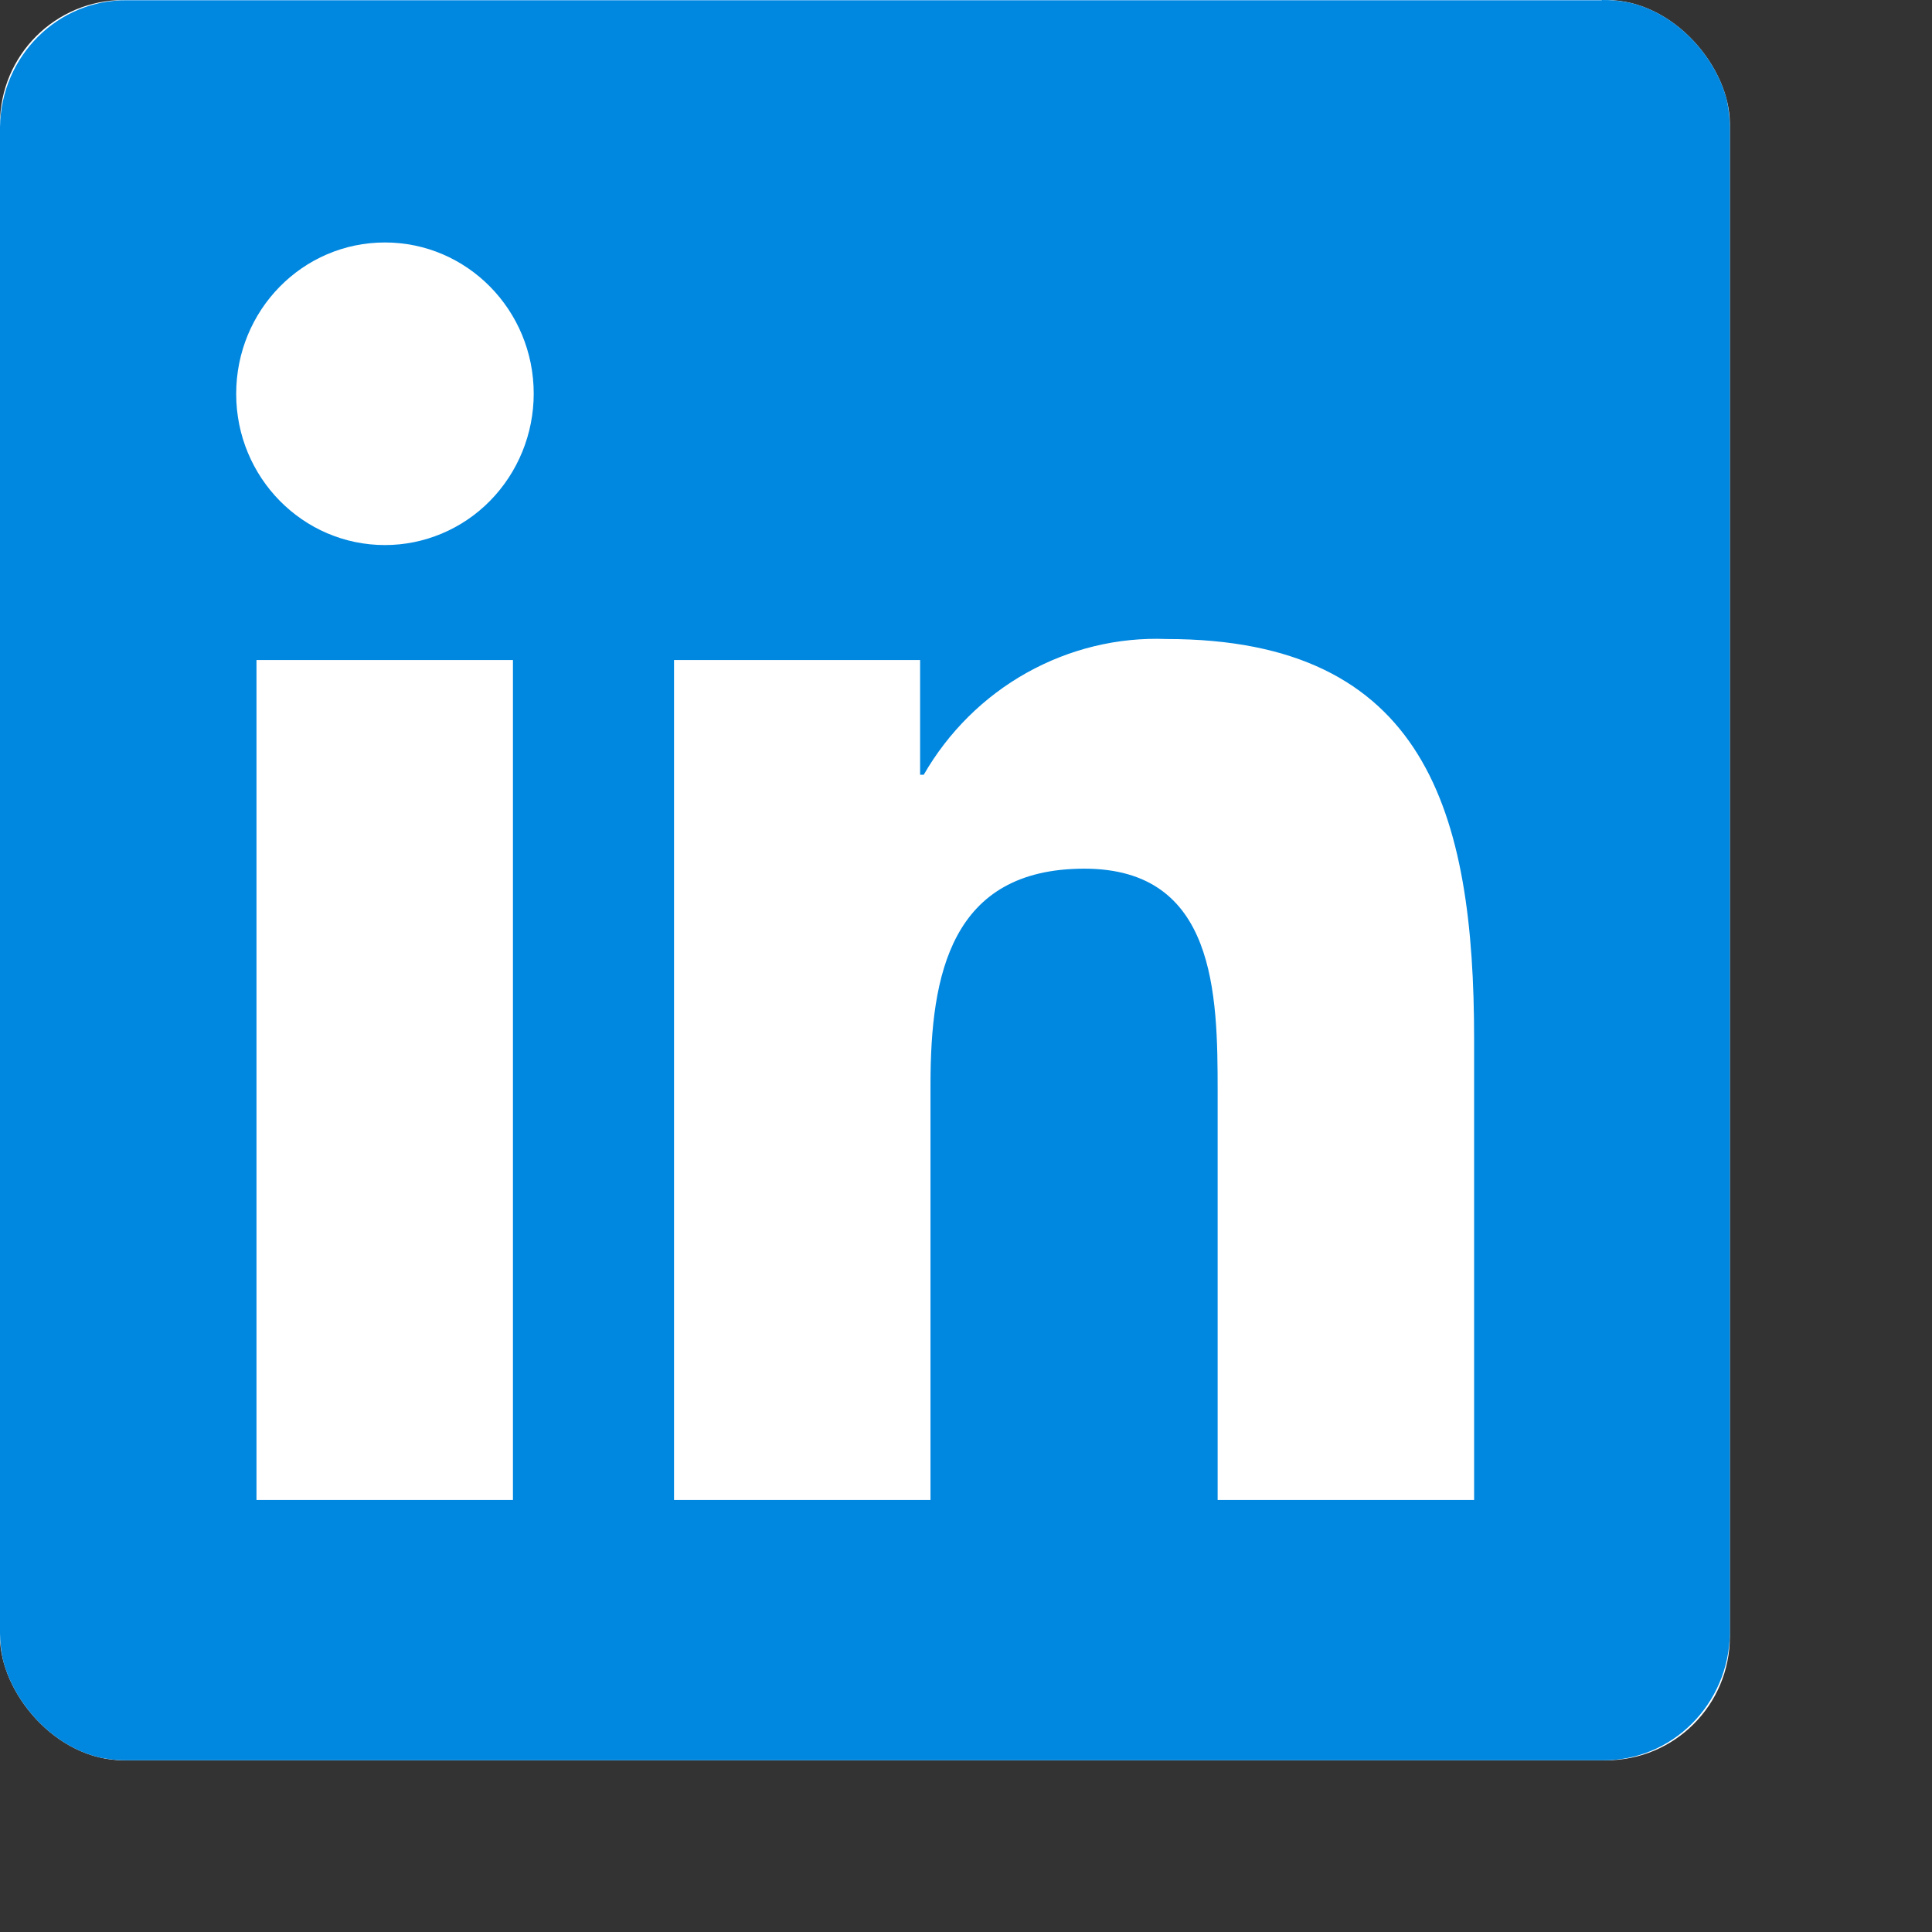
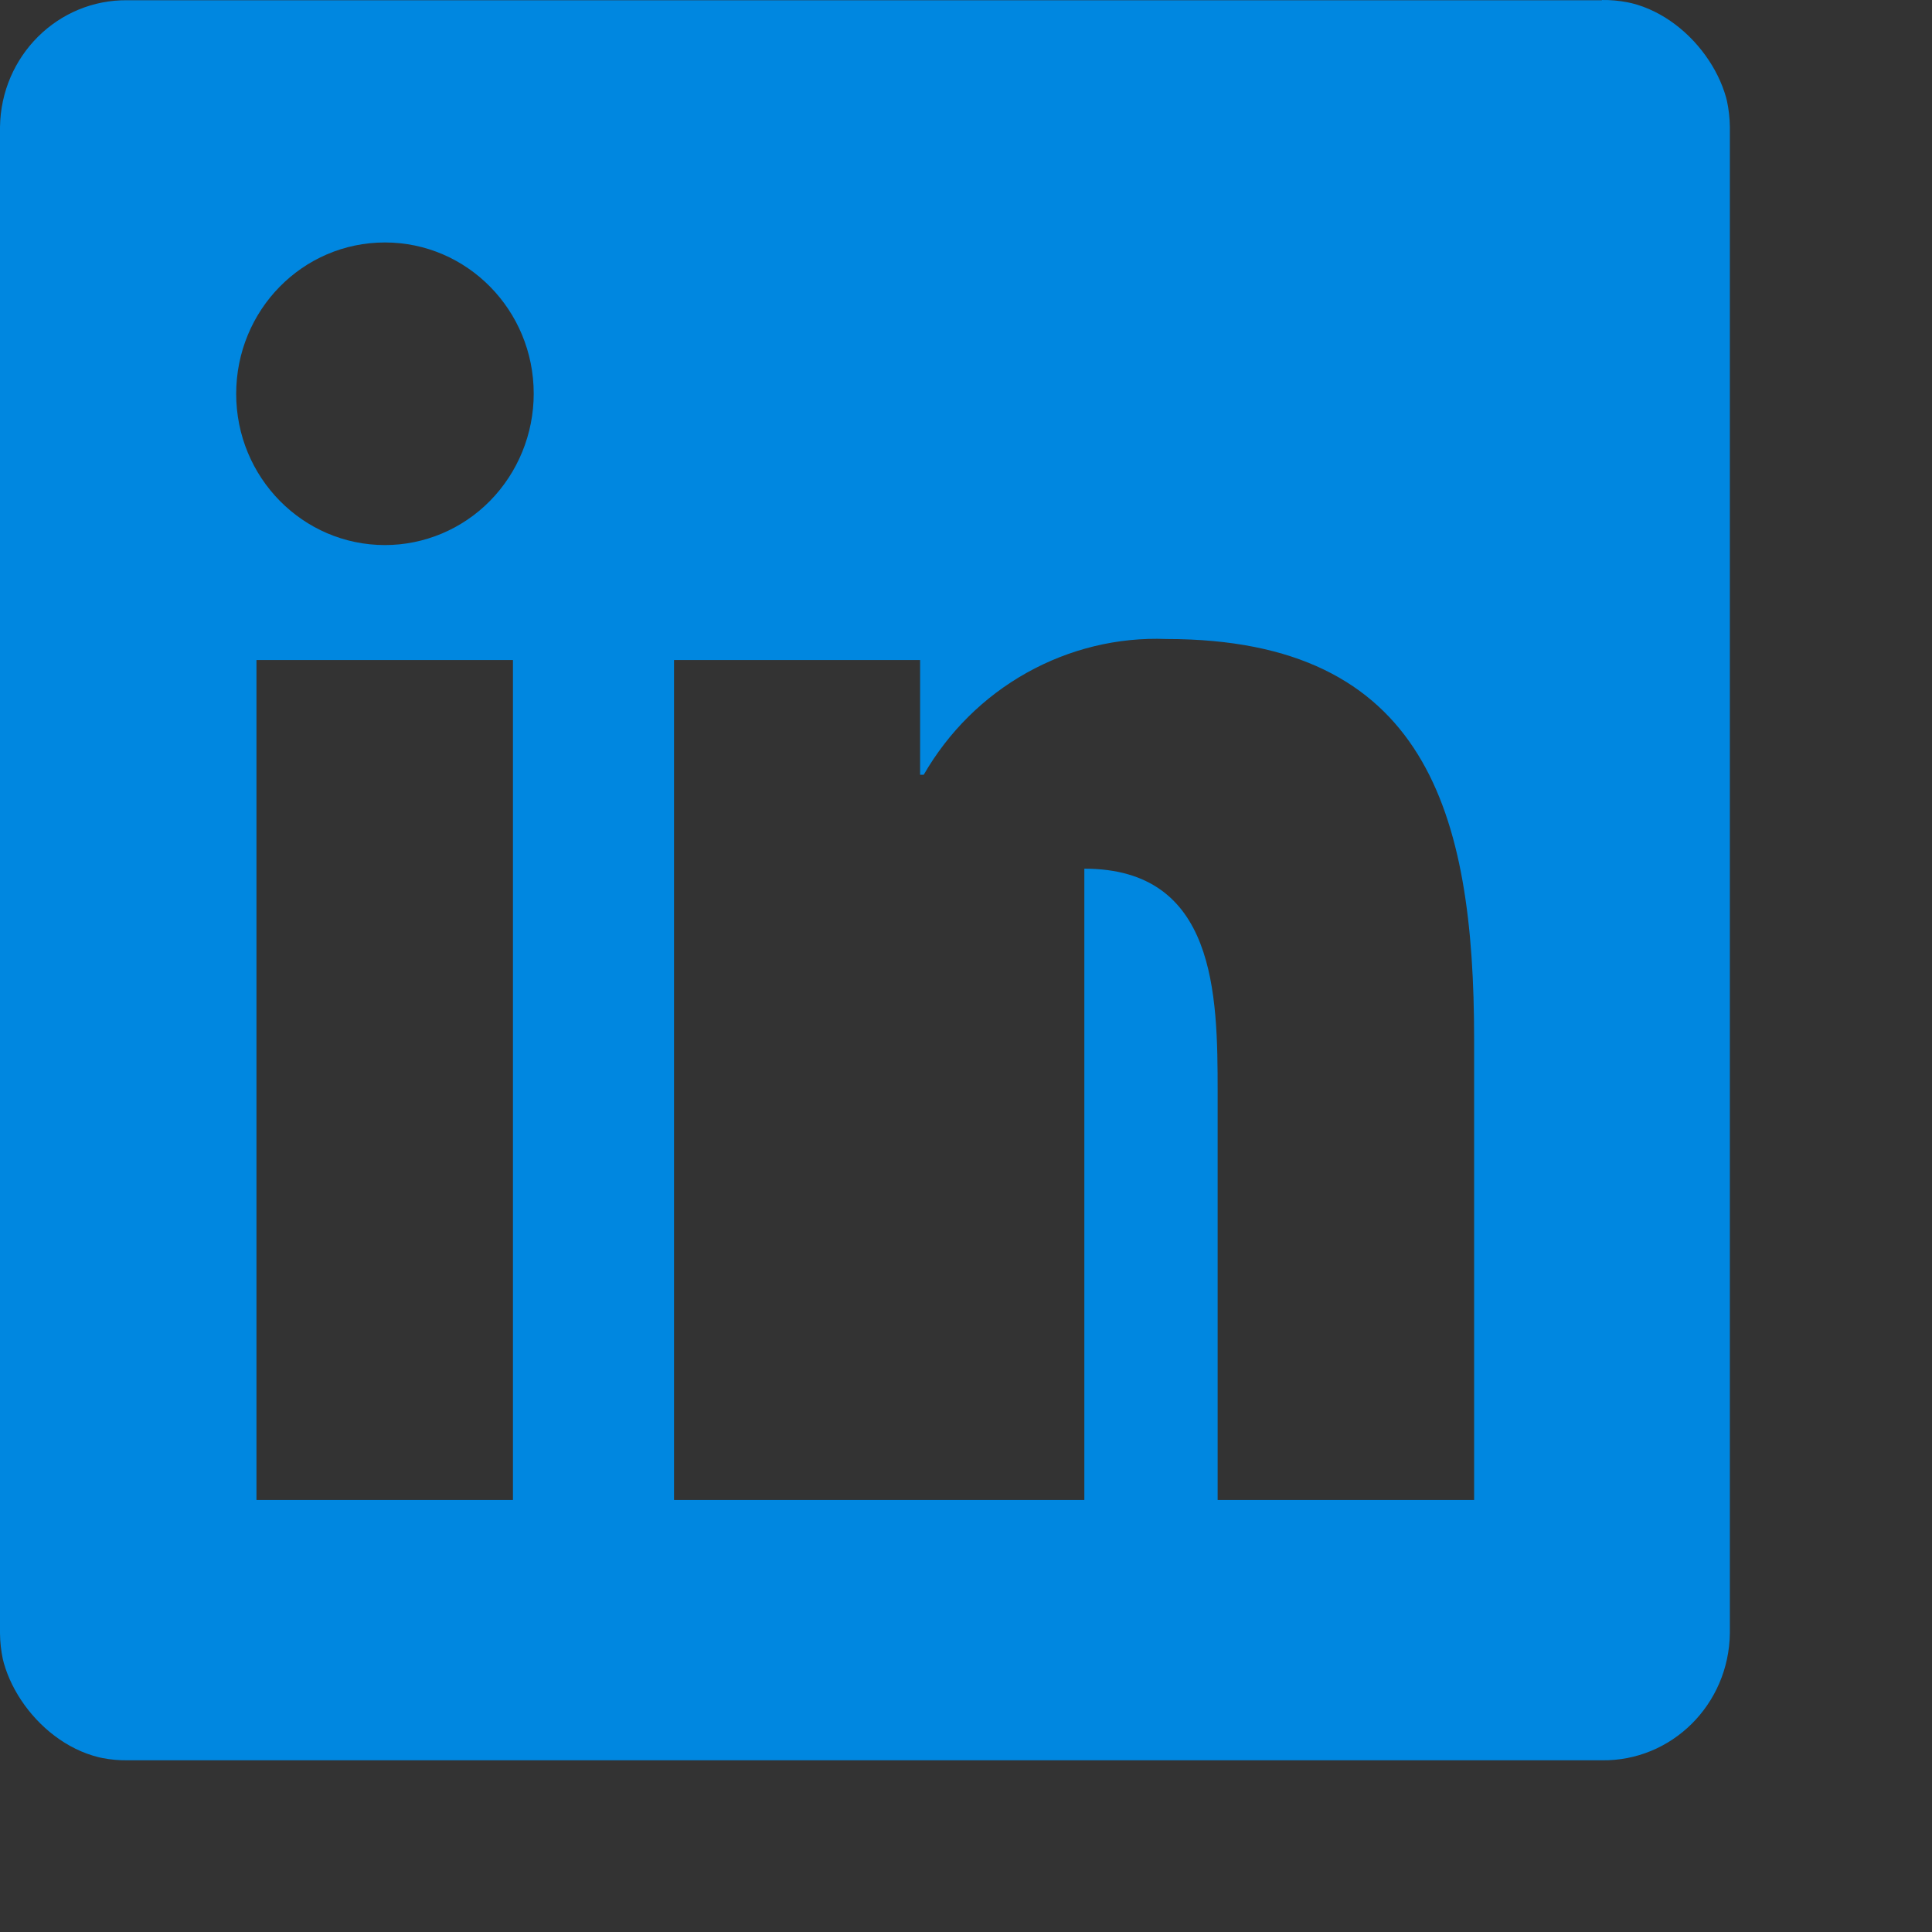
<svg xmlns="http://www.w3.org/2000/svg" fill="none" height="100%" overflow="visible" preserveAspectRatio="none" style="display: block;" viewBox="0 0 8 8" width="100%">
  <rect x="0" y="0" width="8" height="8" fill="#333333" stroke="none" />
  <g id="logos:linkedin-icon">
    <g clip-path="url(#clip0_0_106948)">
-       <rect fill="white" height="7.289" rx="0.512" width="7.163" />
-       <path d="M6.104 6.211H5.042V4.52C5.042 4.116 5.035 3.597 4.49 3.597C3.937 3.597 3.853 4.037 3.853 4.49V6.211H2.791V2.733H3.81V3.208H3.825C3.927 3.031 4.074 2.885 4.251 2.786C4.428 2.687 4.628 2.638 4.83 2.646C5.906 2.646 6.104 3.366 6.104 4.303L6.104 6.211ZM1.594 2.257C1.254 2.257 0.978 1.977 0.978 1.631C0.978 1.284 1.253 1.004 1.594 1.004C1.934 1.004 2.21 1.284 2.21 1.63C2.21 1.796 2.145 1.956 2.029 2.074C1.914 2.191 1.757 2.257 1.594 2.257ZM2.124 6.211H1.062V2.733H2.124L2.124 6.211ZM6.633 0.001H0.529C0.24 -0.003 0.004 0.232 0 0.526V6.763C0.003 7.057 0.24 7.293 0.529 7.289H6.633C6.922 7.293 7.159 7.058 7.163 6.763V0.525C7.159 0.231 6.922 -0.004 6.633 4.64673e-05" fill="#0087E0" id="Vector" />
+       <path d="M6.104 6.211H5.042V4.52C5.042 4.116 5.035 3.597 4.49 3.597V6.211H2.791V2.733H3.81V3.208H3.825C3.927 3.031 4.074 2.885 4.251 2.786C4.428 2.687 4.628 2.638 4.83 2.646C5.906 2.646 6.104 3.366 6.104 4.303L6.104 6.211ZM1.594 2.257C1.254 2.257 0.978 1.977 0.978 1.631C0.978 1.284 1.253 1.004 1.594 1.004C1.934 1.004 2.21 1.284 2.21 1.63C2.21 1.796 2.145 1.956 2.029 2.074C1.914 2.191 1.757 2.257 1.594 2.257ZM2.124 6.211H1.062V2.733H2.124L2.124 6.211ZM6.633 0.001H0.529C0.24 -0.003 0.004 0.232 0 0.526V6.763C0.003 7.057 0.24 7.293 0.529 7.289H6.633C6.922 7.293 7.159 7.058 7.163 6.763V0.525C7.159 0.231 6.922 -0.004 6.633 4.64673e-05" fill="#0087E0" id="Vector" />
    </g>
  </g>
  <defs>
    <clipPath id="clip0_0_106948">
      <rect fill="white" height="7.289" rx="0.512" width="7.163" />
    </clipPath>
  </defs>
</svg>